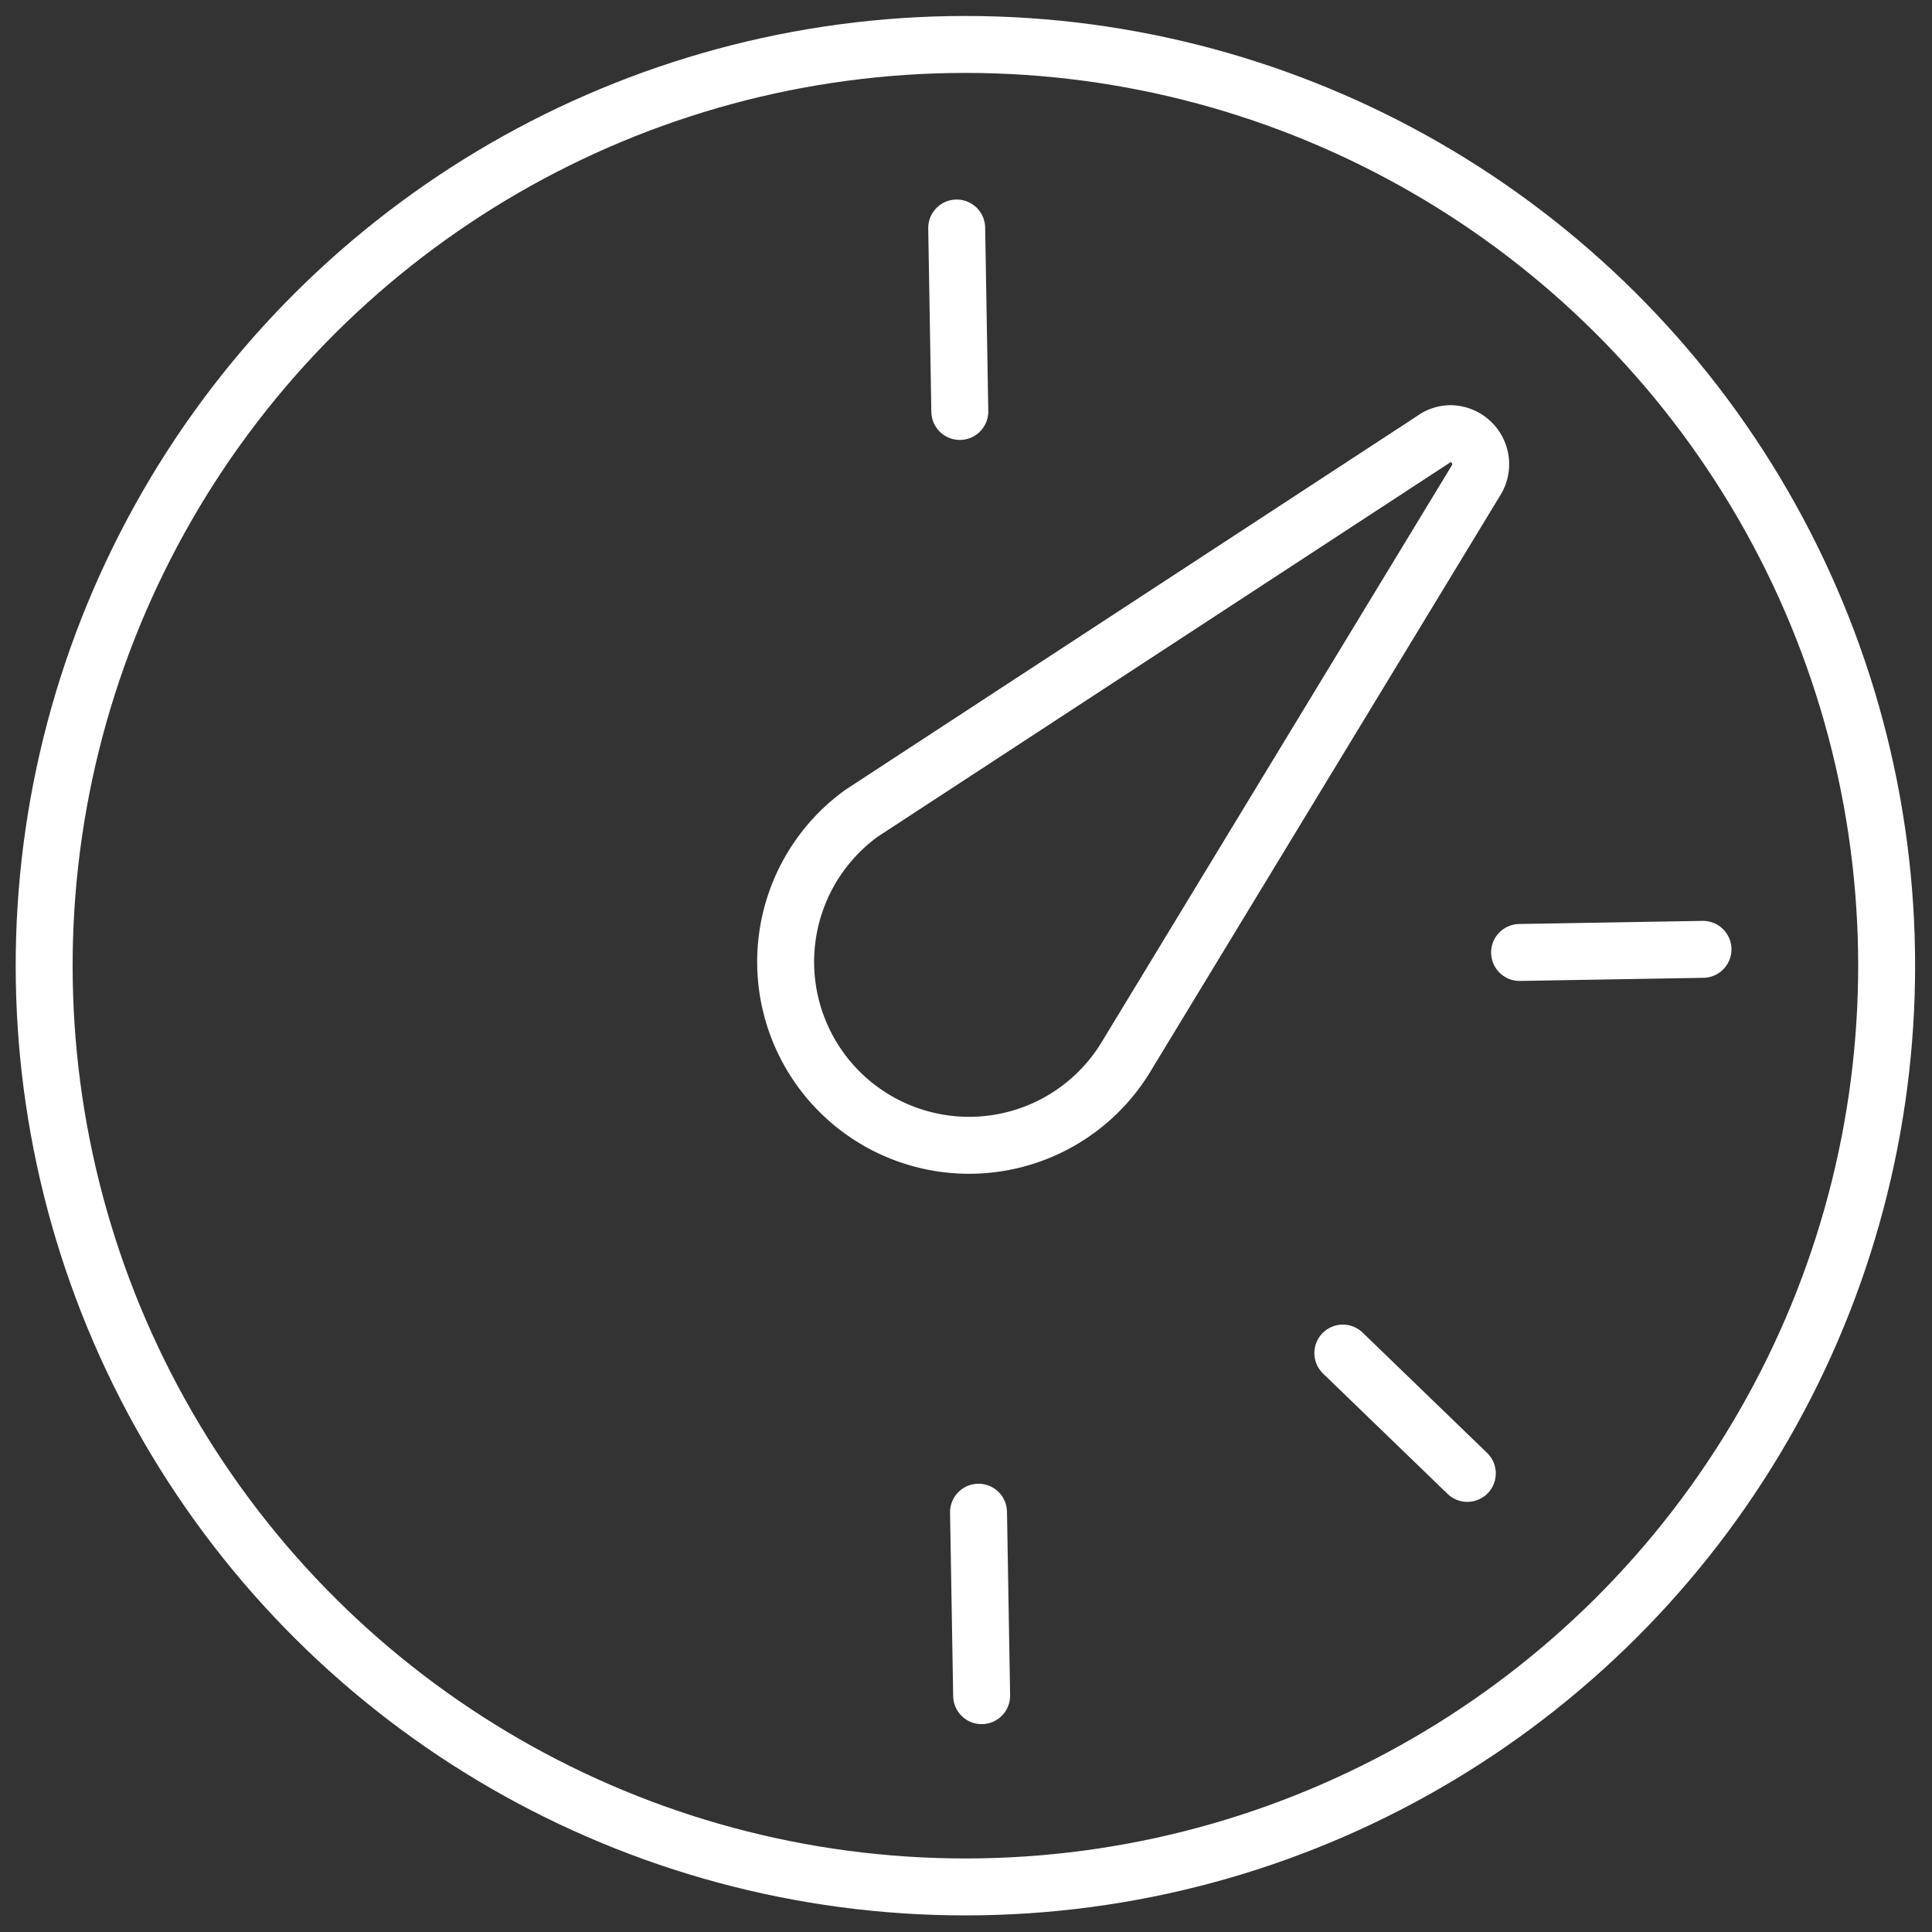
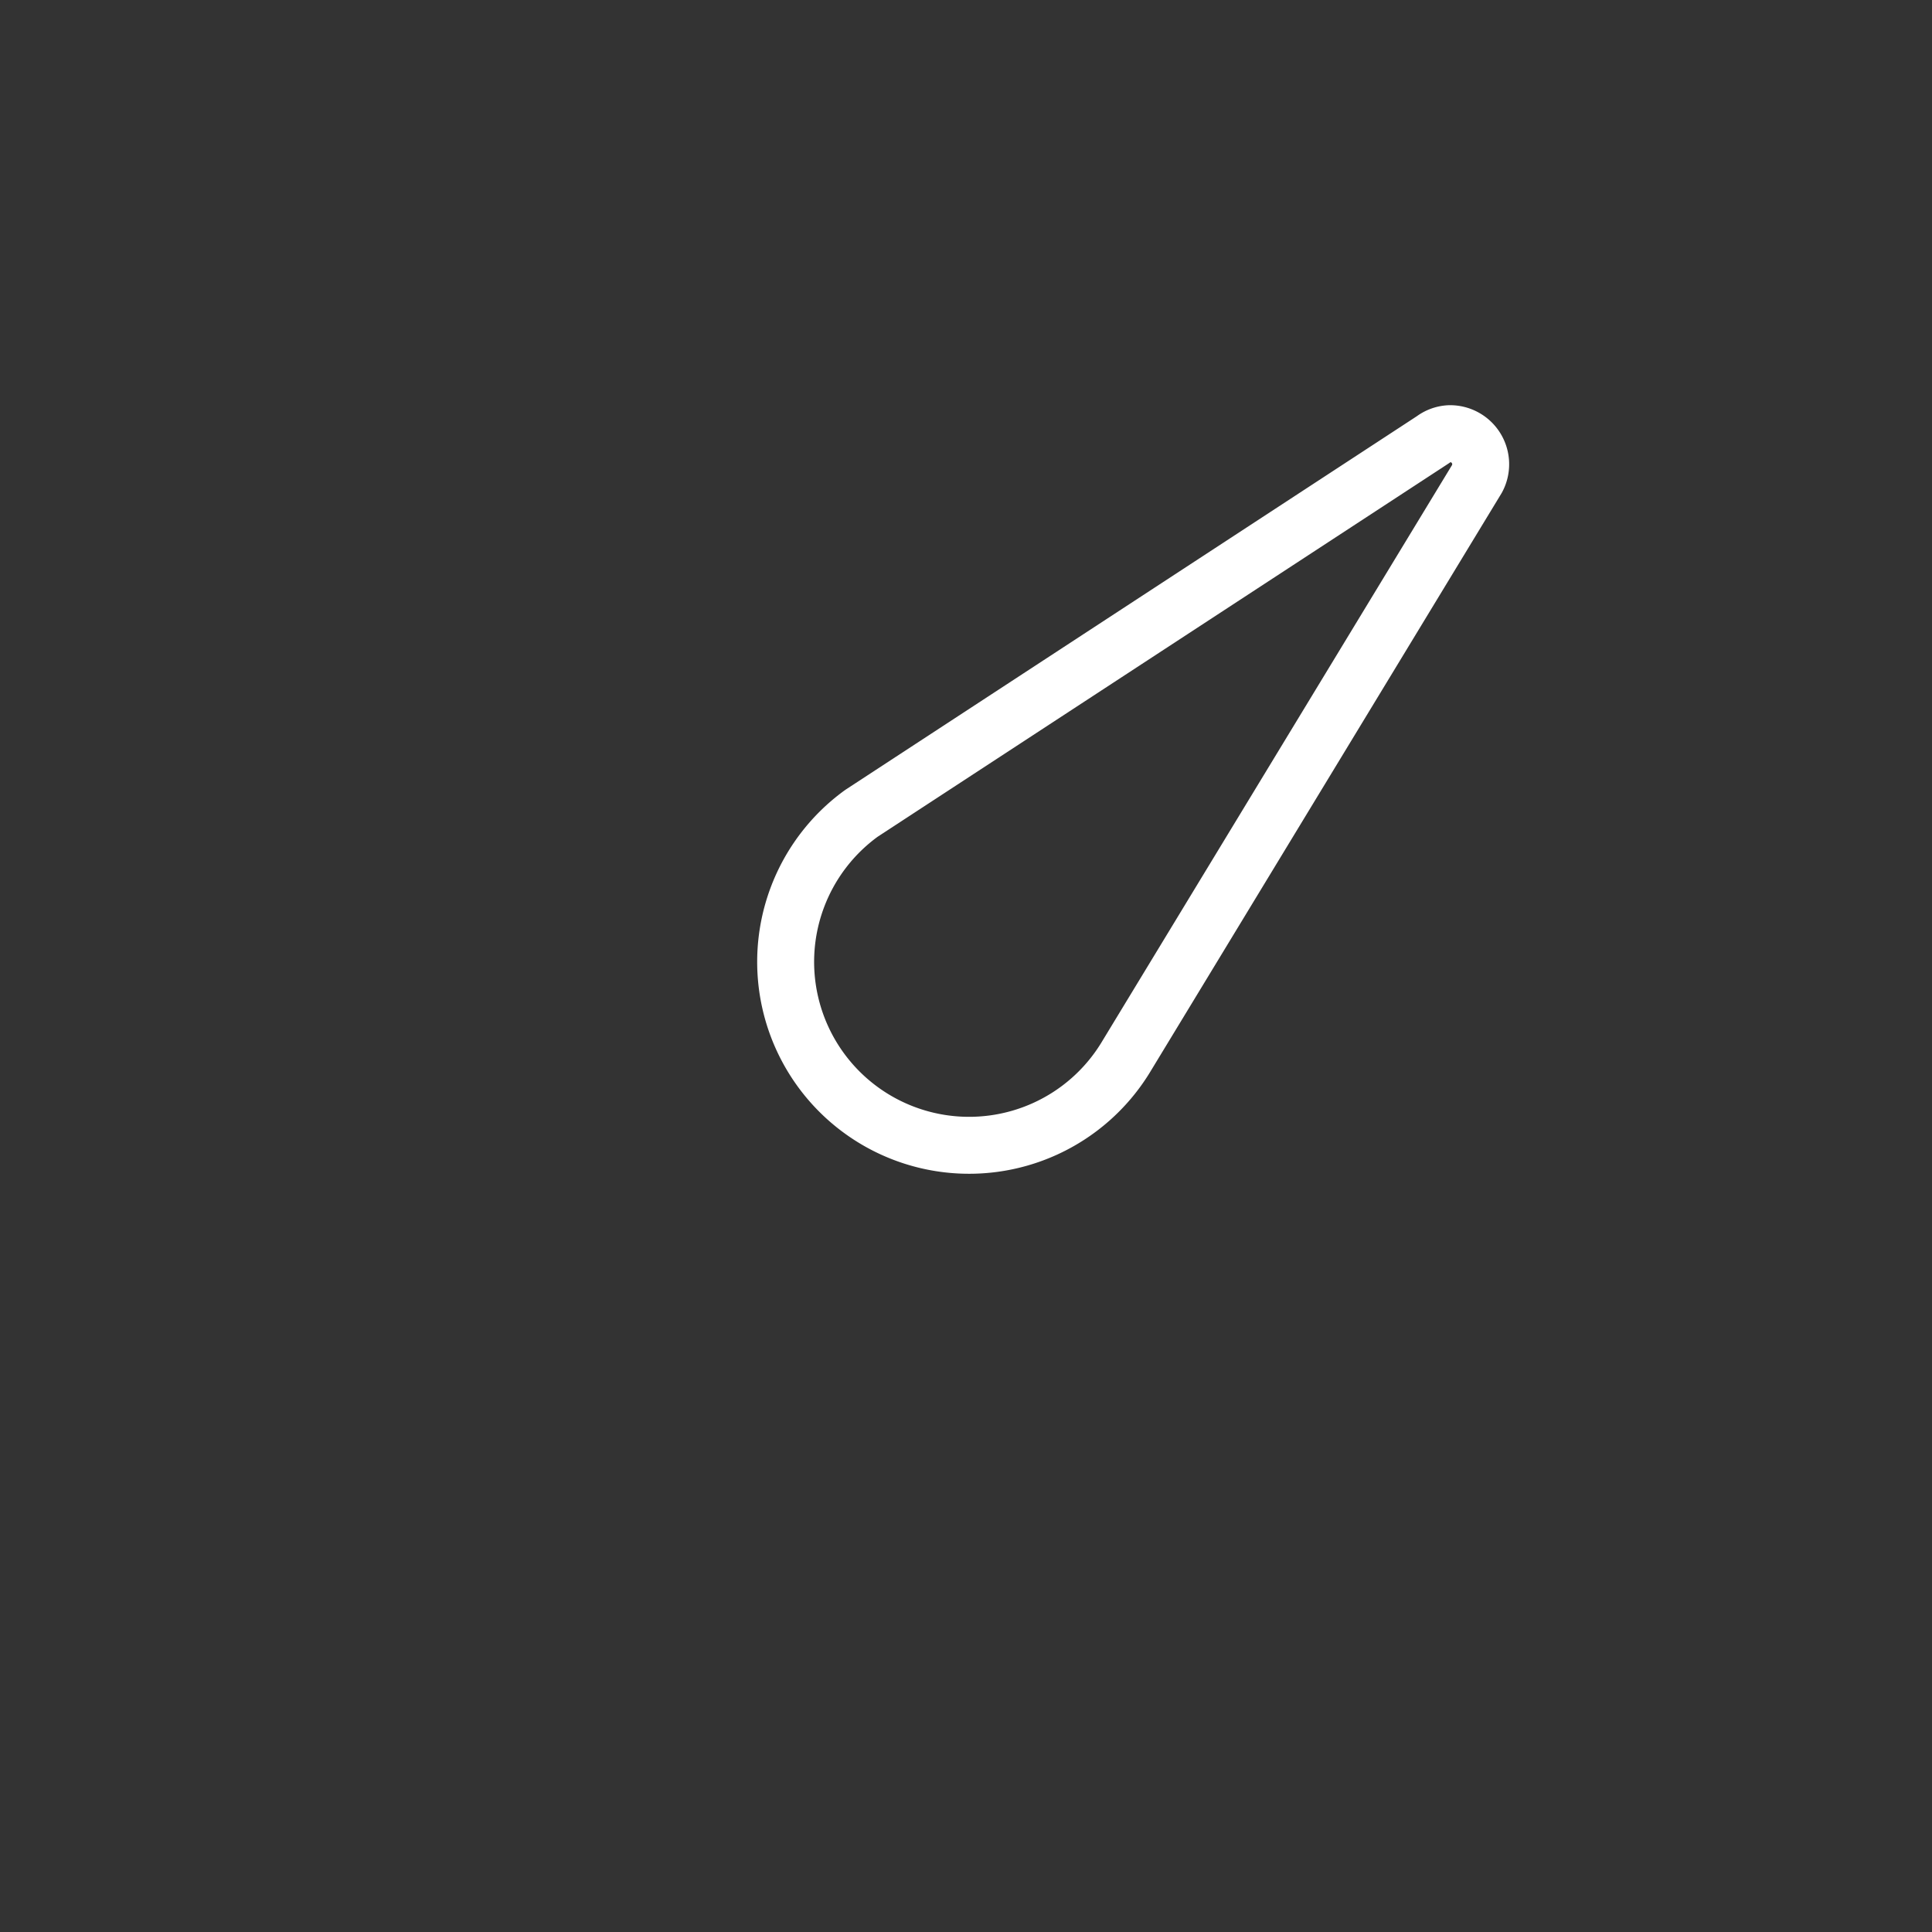
<svg xmlns="http://www.w3.org/2000/svg" height="67.868" viewBox="0 0 67.868 67.868" width="67.868">
  <rect x="0" y="0" width="67.868" height="67.868" fill="#333333" stroke="none" />
  <g fill="none" stroke="#fff" stroke-linecap="round" stroke-linejoin="round" stroke-width="2">
-     <circle cx="32.357" cy="32.357" r="32.357" transform="matrix(.017 1 -1 .017 65.72 1.016)" />
-     <path d="m8 33.778h6.445m19.333-25.778v6.443m19.334 19.335h6.445m-11.816-12.889 4.3-4.3" transform="matrix(.017 1 -1 .017 67.249 -.565)" />
    <path d="m15.2 16.658a1.047 1.047 0 0 1 -.2-.584 1.074 1.074 0 0 1 1.6-.938l20.137 12.7a6.443 6.443 0 1 1 -8.757 9.115z" transform="matrix(.017 1 -1 .017 66.739 -.039)" />
  </g>
</svg>